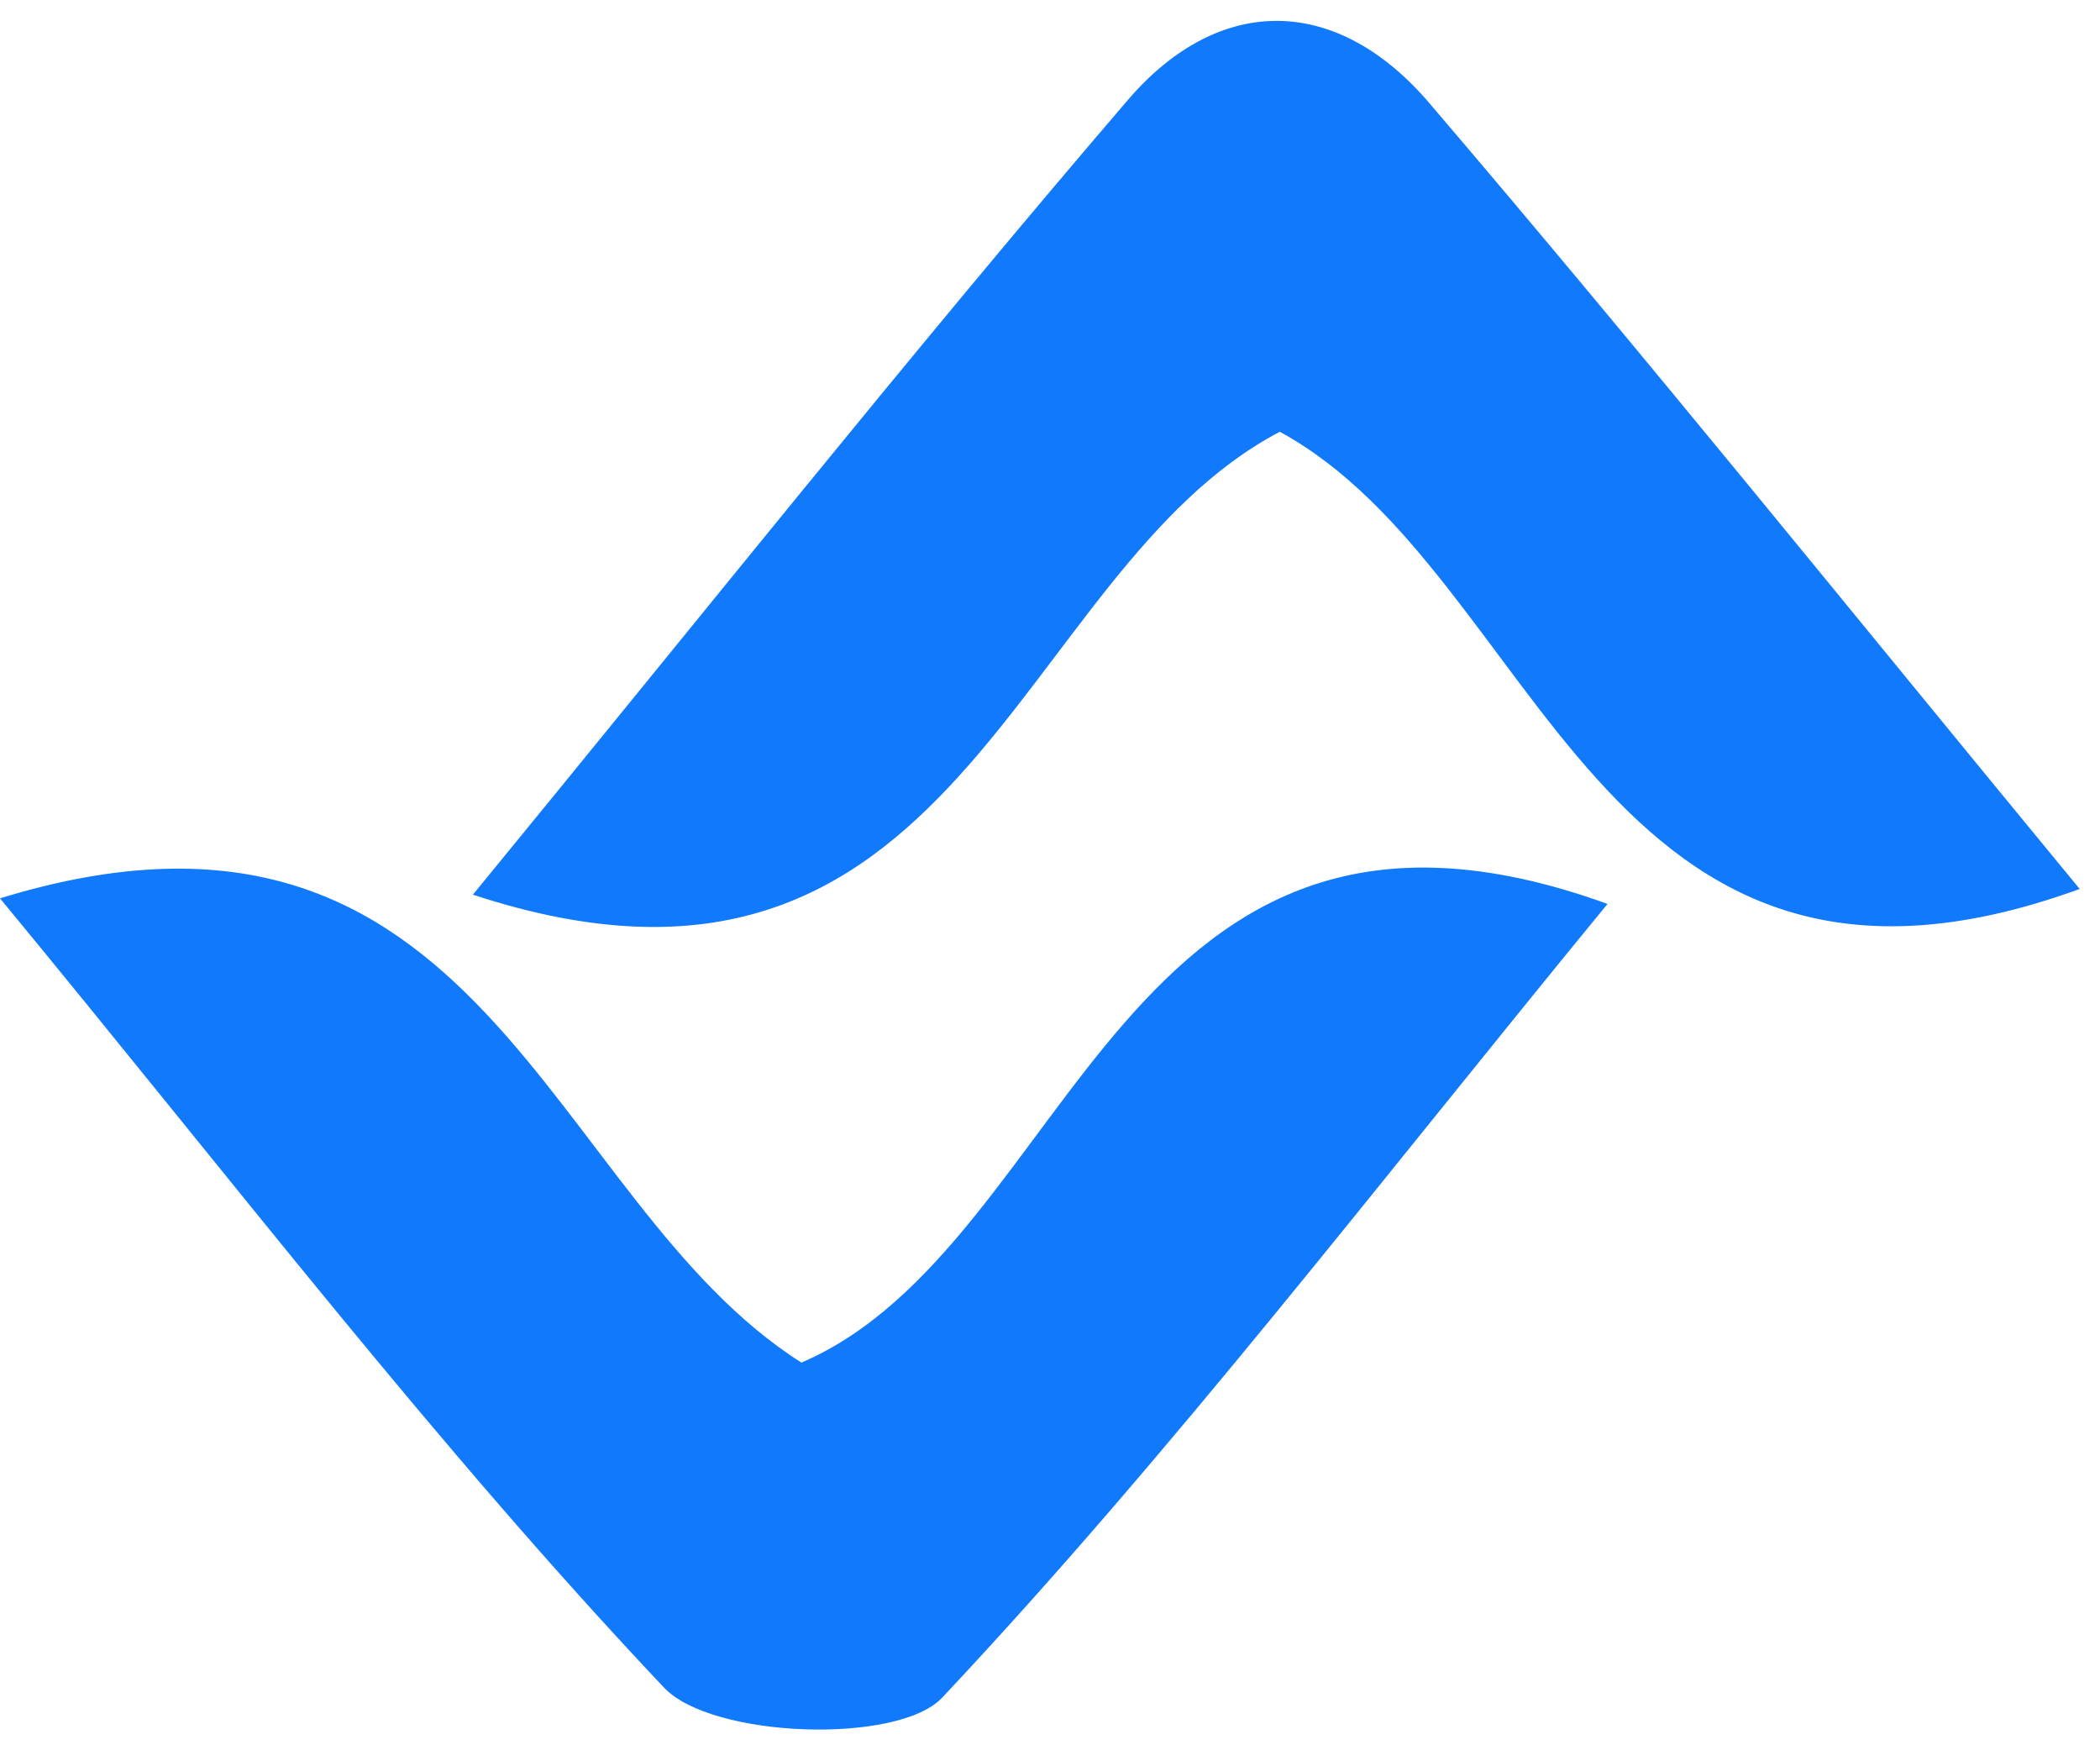
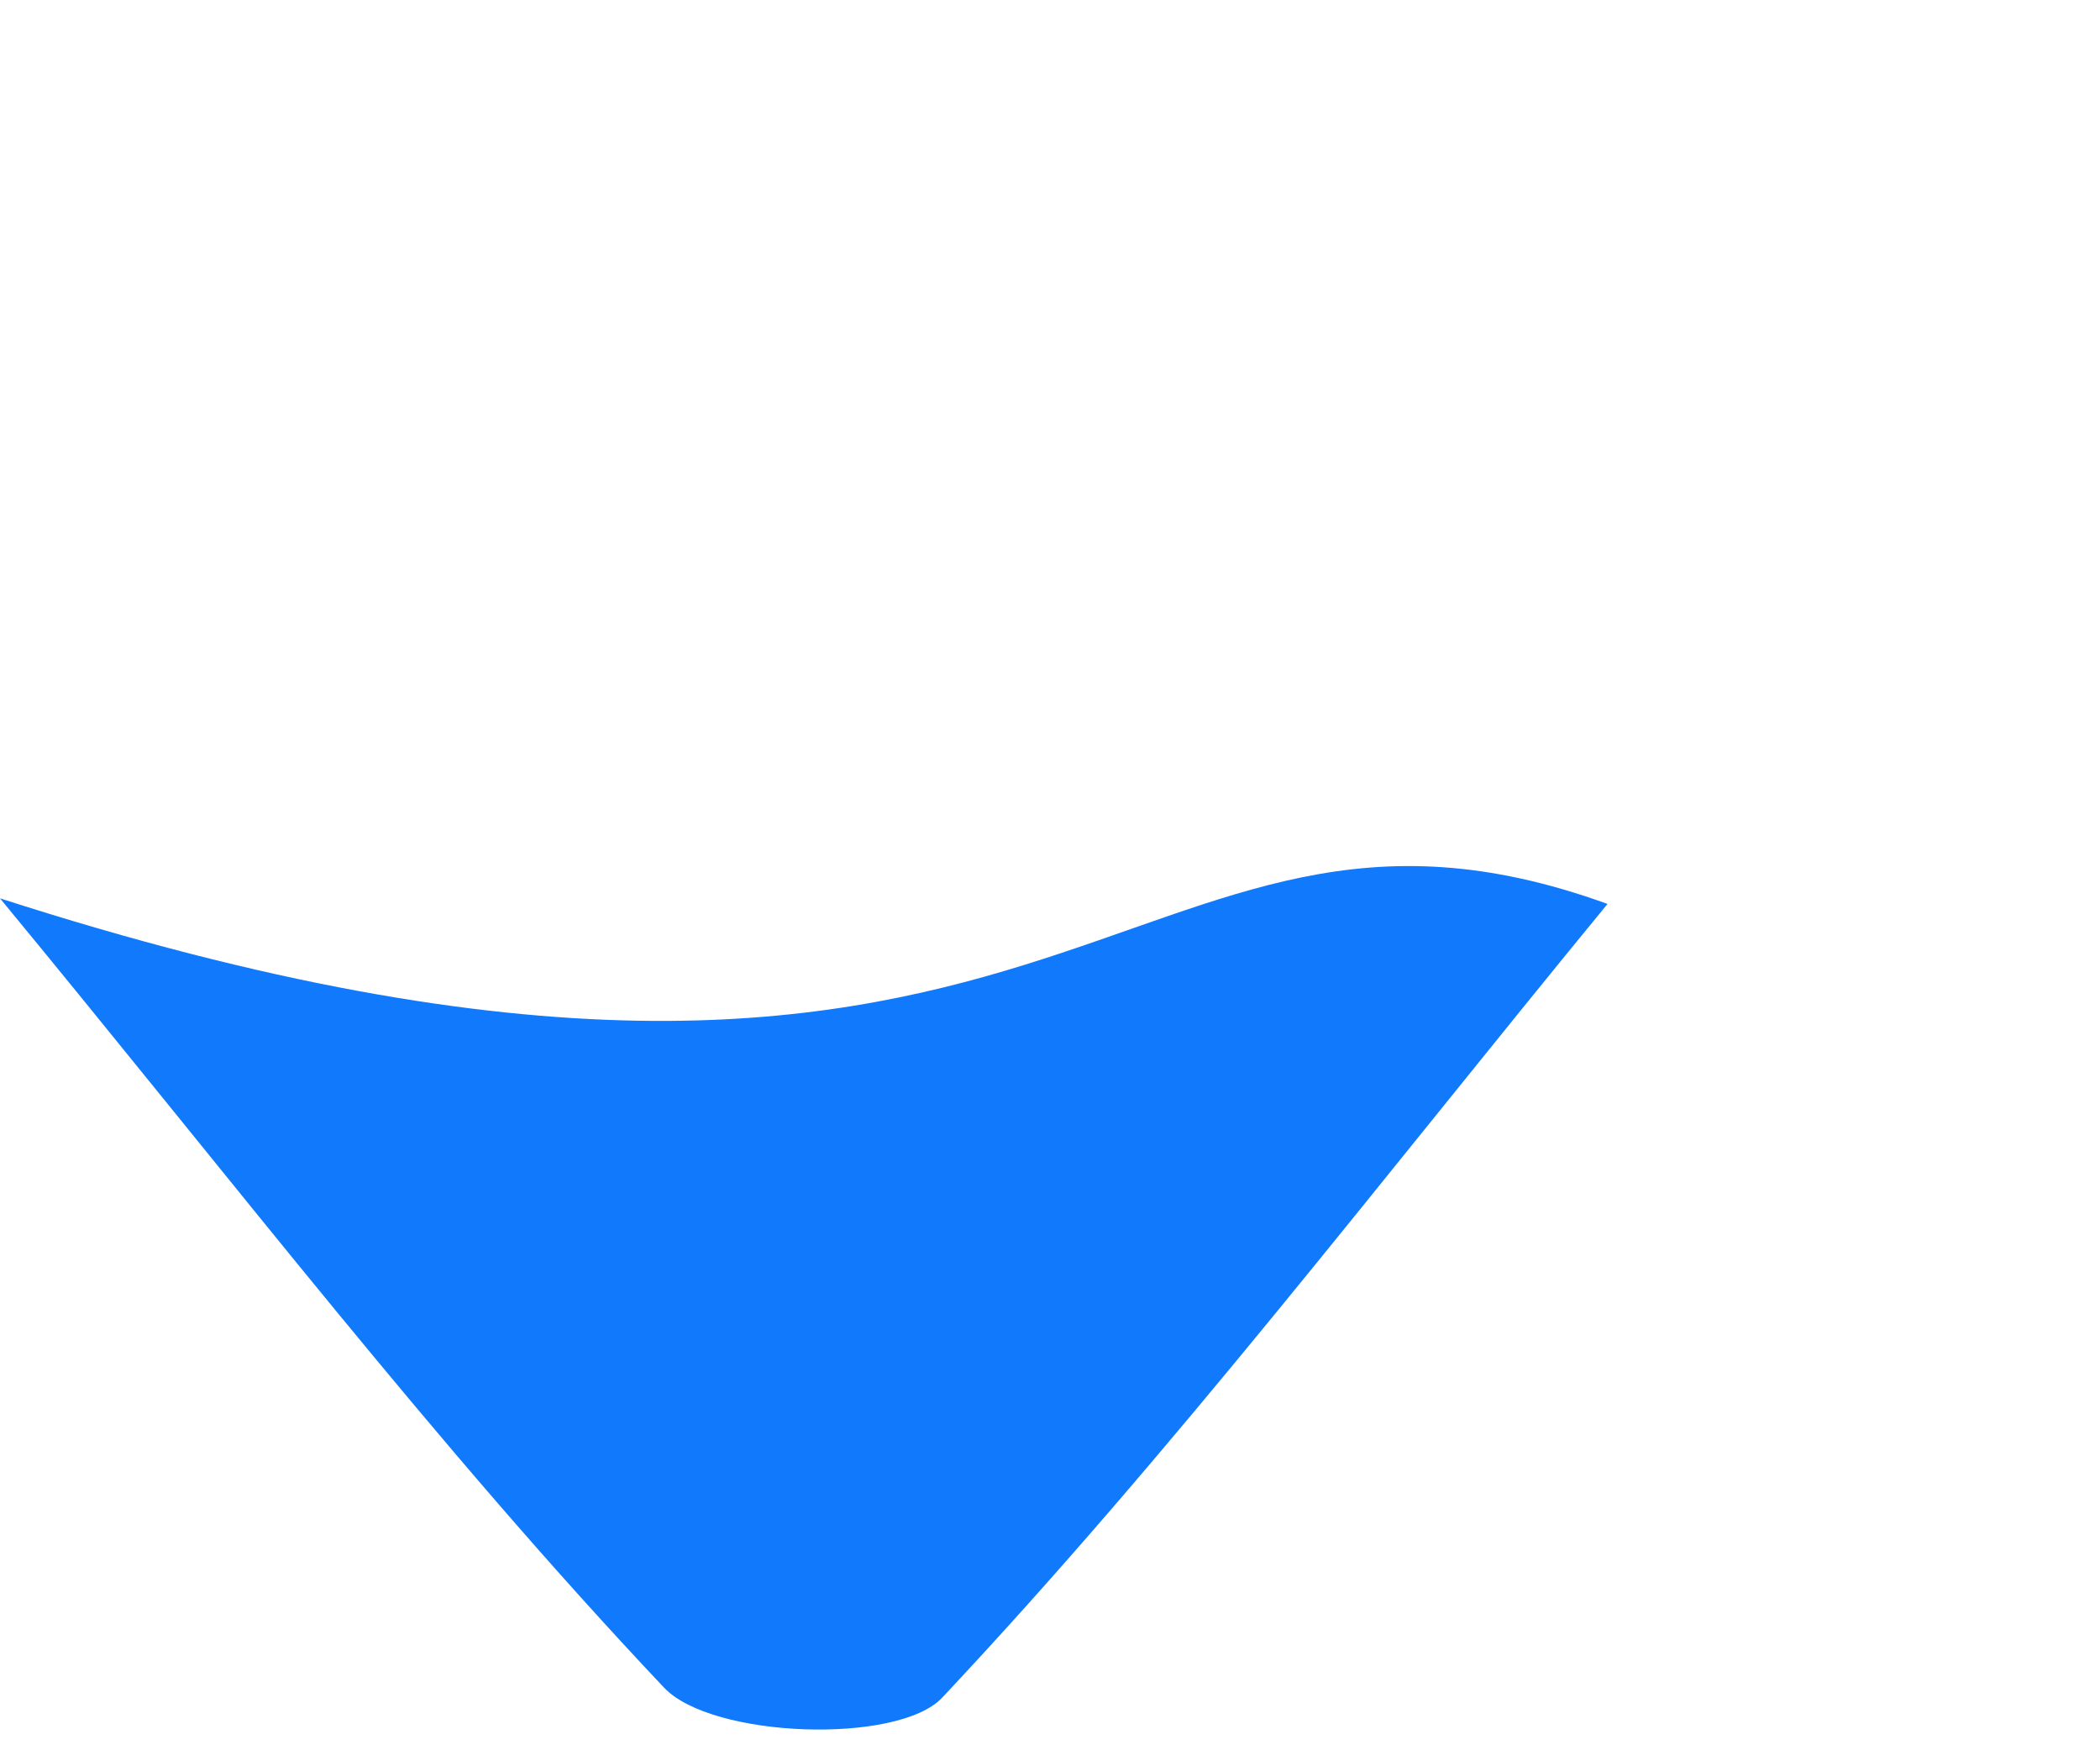
<svg xmlns="http://www.w3.org/2000/svg" width="48" height="40" viewBox="0 0 48 40" fill="none">
-   <path d="M10.809 20.446C16.11 13.984 20.837 8.045 25.777 2.288C27.878 -0.161 30.562 -0.112 32.667 2.352C37.595 8.118 42.353 14.03 47.536 20.316C36.531 24.319 35.227 13.109 29.252 9.868C23.134 13.076 21.962 24.117 10.809 20.446Z" fill="#1179FC" />
-   <path d="M0 20.53C11.071 17.132 12.447 27.417 18.318 31.14C24.579 28.456 25.598 16.622 36.743 20.658C31.534 27.002 26.823 33.17 21.536 38.797C20.526 39.872 16.273 39.727 15.179 38.569C9.98 33.068 5.358 27.023 0 20.53Z" fill="#1179FC" />
+   <path d="M0 20.53C24.579 28.456 25.598 16.622 36.743 20.658C31.534 27.002 26.823 33.17 21.536 38.797C20.526 39.872 16.273 39.727 15.179 38.569C9.98 33.068 5.358 27.023 0 20.53Z" fill="#1179FC" />
</svg>